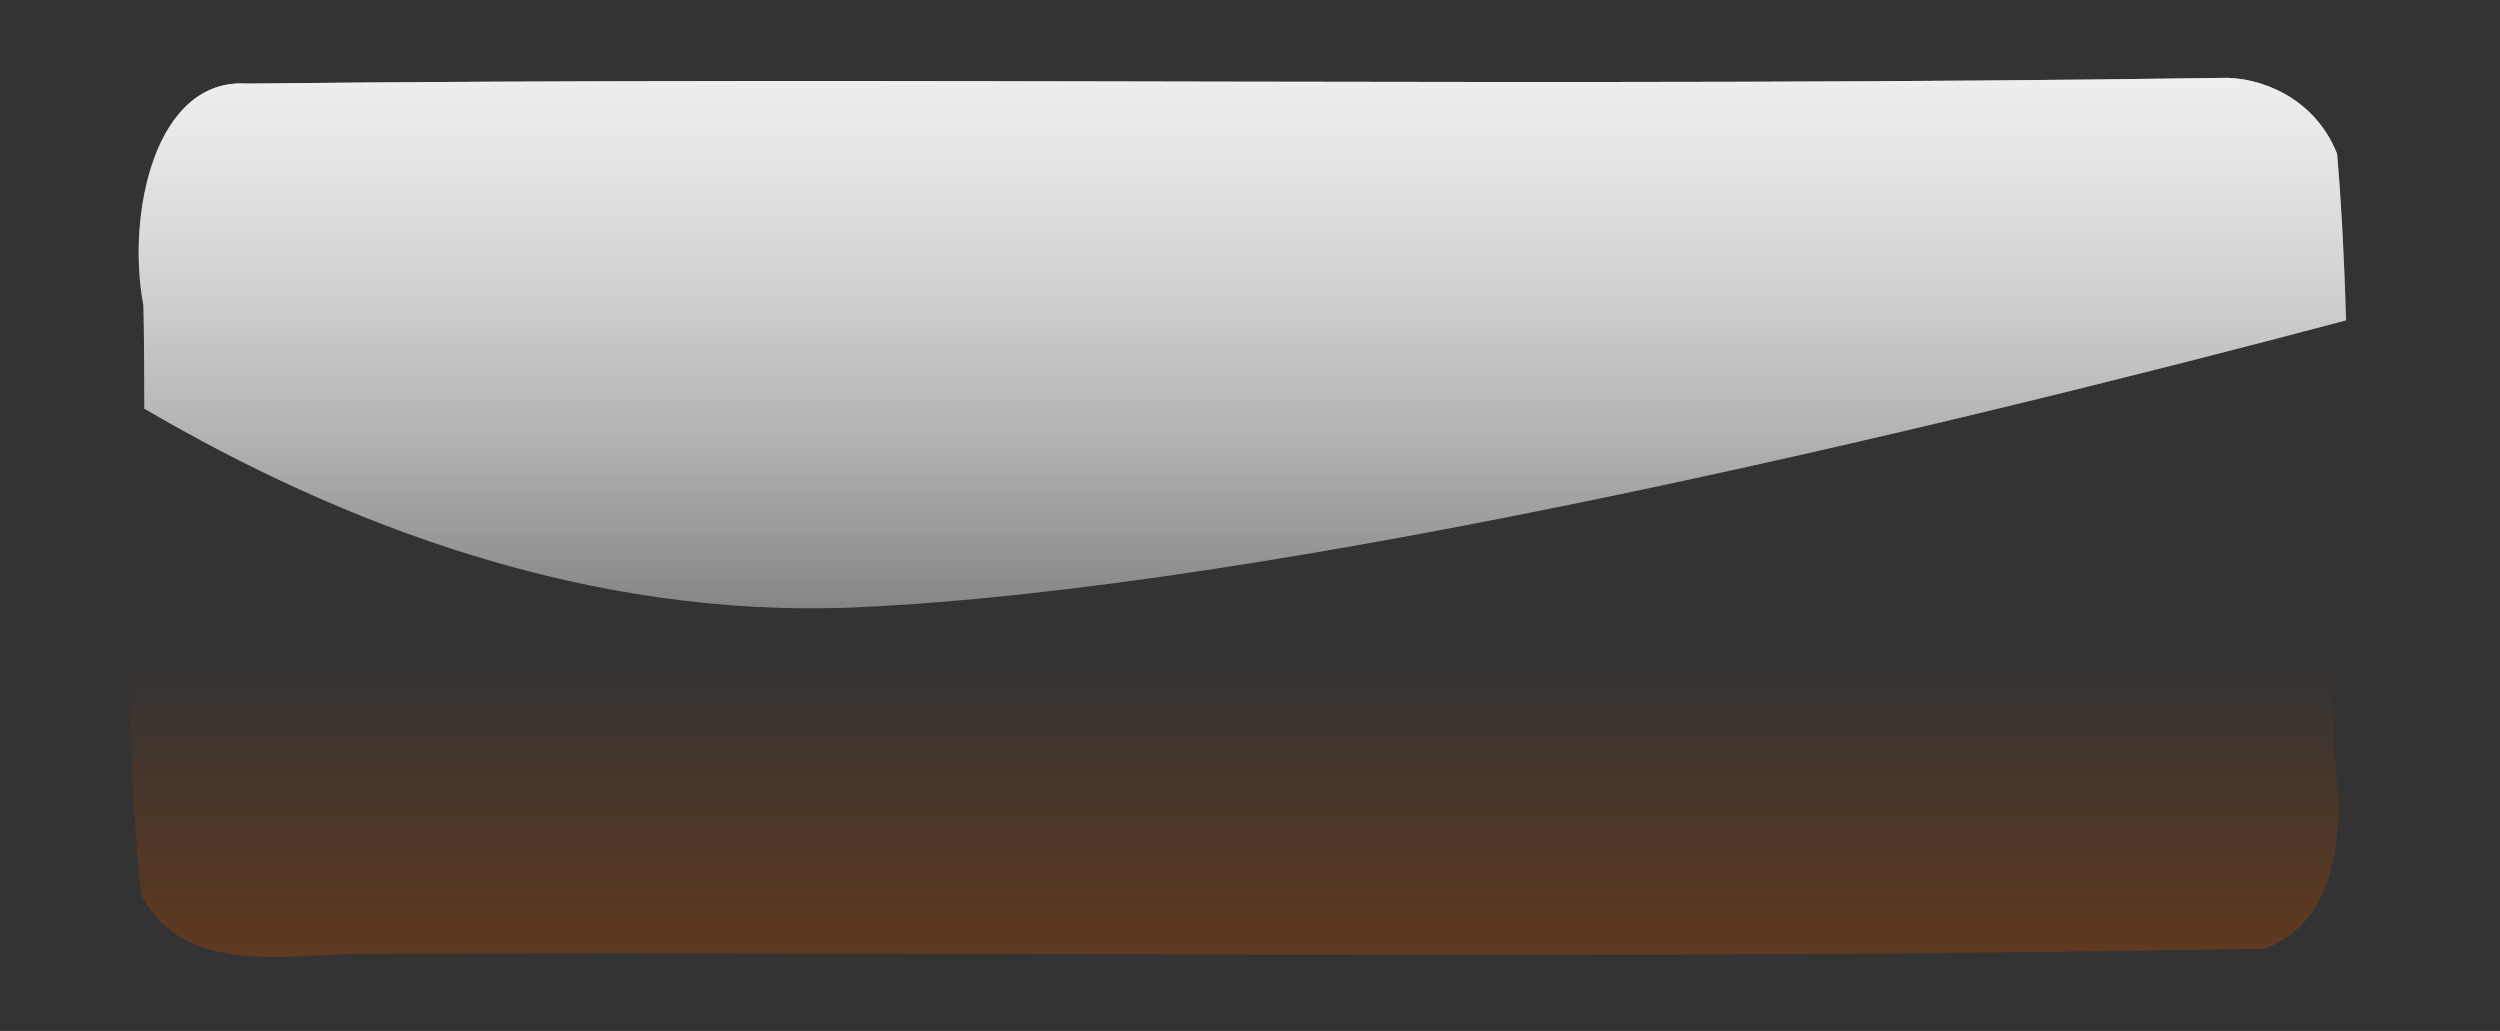
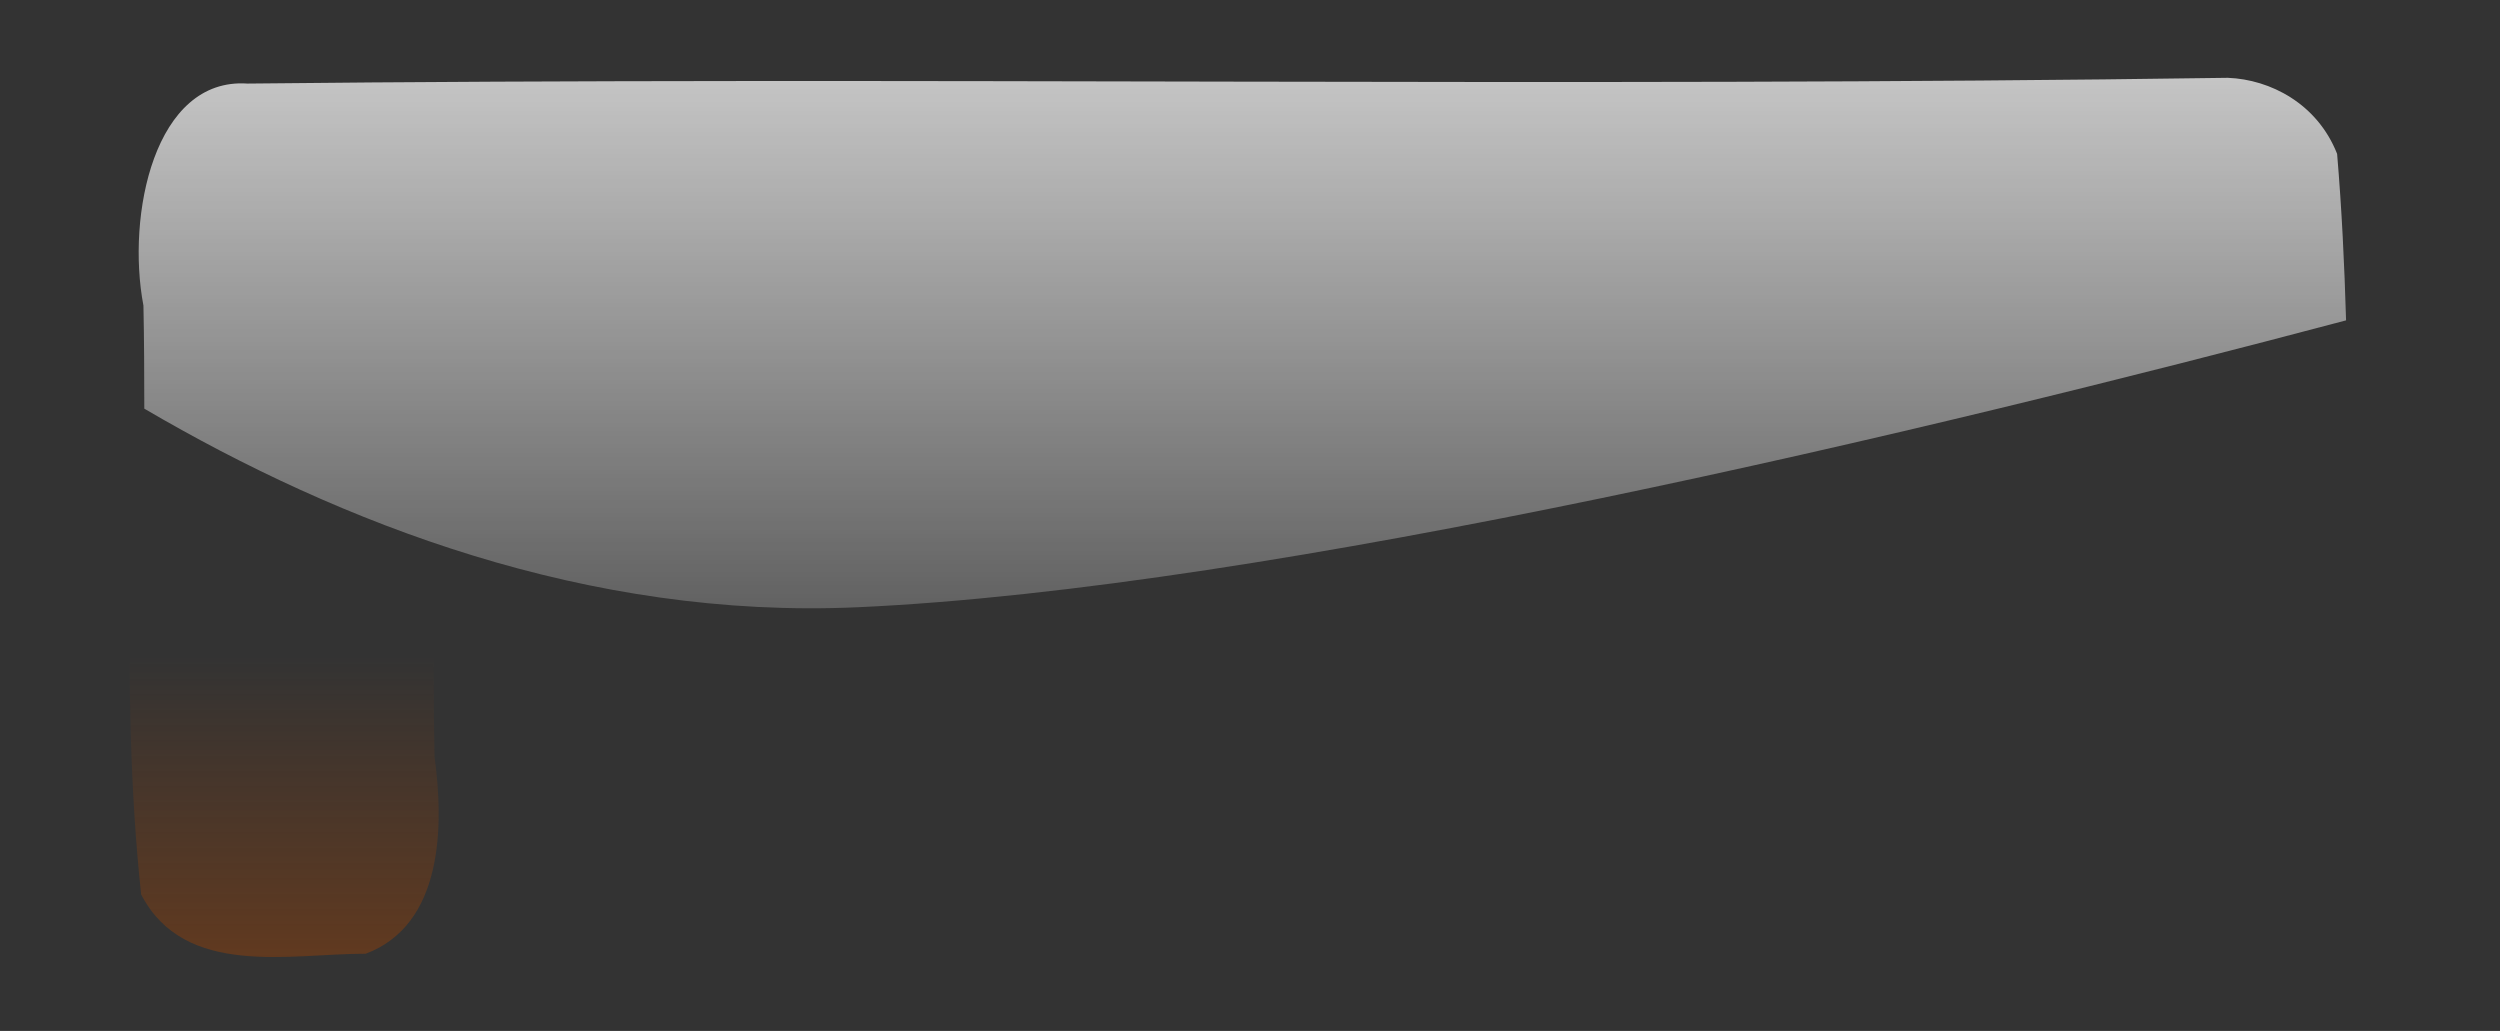
<svg xmlns="http://www.w3.org/2000/svg" xmlns:xlink="http://www.w3.org/1999/xlink" width="808.779" height="333.517">
  <rect width="100%" height="100%" fill="#333333" stroke="none" />
  <title>test 1</title>
  <defs>
    <linearGradient gradientUnits="userSpaceOnUse" xlink:href="#linearGradient3295-5" id="linearGradient4353" y2="392.175" x2="181.472" y1="214.198" x1="181.472" />
    <linearGradient id="linearGradient3295-5">
      <stop stop-color="#ffffff" offset="0" id="stop3297-1" />
      <stop stop-color="#ffffff" stop-opacity="0" offset="1" id="stop3299-45" />
    </linearGradient>
    <linearGradient gradientTransform="matrix(0.968,0,0,0.972,2.925,13.563)" gradientUnits="userSpaceOnUse" xlink:href="#linearGradient3037" id="linearGradient4487" y2="512.347" x2="77.326" y1="419.81" x1="77.326" />
    <linearGradient id="linearGradient3037">
      <stop stop-color="#ffffff" offset="0" id="stop3039" />
      <stop stop-color="#ffffff" stop-opacity="0" offset="1" id="stop3041" />
    </linearGradient>
    <linearGradient gradientTransform="matrix(0.979,0,0,1.22,2.795,19.527)" gradientUnits="userSpaceOnUse" xlink:href="#linearGradient3037-2" id="linearGradient4499" y2="512.347" x2="77.326" y1="419.81" x1="77.326" />
    <linearGradient id="linearGradient3037-2">
      <stop stop-color="#ffffff" offset="0" id="stop3039-0" />
      <stop stop-color="#ffffff" stop-opacity="0" offset="1" id="stop3041-3" />
    </linearGradient>
    <linearGradient gradientTransform="matrix(0.979,0,0,1.22,312.1,-168.084)" gradientUnits="userSpaceOnUse" xlink:href="#linearGradient3037-8" id="linearGradient4511" y2="512.347" x2="77.326" y1="419.81" x1="77.326" />
    <linearGradient id="linearGradient3037-8">
      <stop stop-color="#ffffff" offset="0" id="stop3039-4" />
      <stop stop-color="#ffffff" stop-opacity="0" offset="1" id="stop3041-4" />
    </linearGradient>
    <linearGradient gradientTransform="matrix(0.973,0,0,0.617,109.114,226.011)" gradientUnits="userSpaceOnUse" xlink:href="#linearGradient3065-7" id="linearGradient4526" y2="669.535" x2="321.981" y1="708.832" x1="321.981" />
    <linearGradient id="linearGradient3065-7">
      <stop stop-color="#2b2200" offset="0" id="stop3067-3" />
      <stop stop-color="#2b2200" stop-opacity="0" offset="1" id="stop3069-13" />
    </linearGradient>
    <linearGradient gradientTransform="matrix(-0.979,0,0,-0.624,1074.016,807.066)" gradientUnits="userSpaceOnUse" xlink:href="#linearGradient3065" id="linearGradient4541" y2="669.535" x2="321.981" y1="708.832" x1="321.981" />
    <linearGradient id="linearGradient3065">
      <stop stop-color="#2b2200" offset="0" id="stop3067" />
      <stop stop-color="#2b2200" stop-opacity="0" offset="1" id="stop3069" />
    </linearGradient>
    <linearGradient xlink:href="#linearGradient3037-12" id="linearGradient4561" y2="1.439" x2="0.273" y1="-0.573" x1="0.273" />
    <linearGradient id="linearGradient3037-12">
      <stop stop-color="#ffffff" offset="0" id="stop3039-11" />
      <stop stop-color="#ffffff" stop-opacity="0" offset="1" id="stop3041-8" />
    </linearGradient>
    <linearGradient xlink:href="#linearGradient3113" id="linearGradient4563" y2="0.862" x2="0.464" y1="0.225" x1="0.479" />
    <linearGradient id="linearGradient3113">
      <stop stop-color="#ffde54" offset="0" id="stop3115" />
      <stop stop-color="#ffde54" stop-opacity="0" offset="1" id="stop3117" />
    </linearGradient>
    <linearGradient xlink:href="#linearGradient3141" id="linearGradient4565" y2="0.648" x2="0.43" y1="1.508" x1="0.43" />
    <linearGradient id="linearGradient3141">
      <stop stop-color="#aa4400" offset="0" id="stop3143" />
      <stop stop-color="#aa4400" stop-opacity="0" offset="1" id="stop3145" />
    </linearGradient>
    <linearGradient gradientTransform="matrix(0.979,0,0,1.22,603.657,-37.517)" gradientUnits="userSpaceOnUse" xlink:href="#linearGradient3037-12" id="linearGradient4567" y2="512.347" x2="77.326" y1="419.81" x1="77.326" />
    <linearGradient xlink:href="#linearGradient3037-12" id="linearGradient5668" y2="1.439" x2="0.273" y1="-0.573" x1="0.273" />
  </defs>
  <g>
    <title>Layer 1</title>
    <g id="layer1">
      <g id="g4554" transform="matrix(3.057 0 0 3.057 -1970.29 -1458.37)">
        <rect fill="#e9a30f" id="rect3089" transform="translate(43.561 -21.709) scale(1 1)" y="-604.885" x="-854.39" ry="15.212" height="101.411" width="245.922" />
        <path fill="url(#linearGradient4561)" id="path3095" d="m880.284,485.294c-69.84,1.023 -139.802,-0.145 -209.576,0.61c-9.836,-0.678 -12.833,13.916 -11.011,23.494c0.079,3.629 0.086,7.267 0.092,10.908c20.784,12.18 46.936,22.311 75.517,21.015c43.942,-1.992 113.449,-18.686 157.488,-30.359c-0.173,-5.895 -0.454,-11.773 -0.948,-17.62c-2.098,-5.326 -7.086,-7.875 -11.562,-8.047l-0,0z" />
-         <rect fill="url(#linearGradient4563)" id="rect3111" transform="translate(43.561 -21.709) scale(1 1)" y="-602.35" x="-849.319" ry="13.5" height="90.002" width="235.781" />
-         <path fill="url(#linearGradient4565)" id="path3091" d="m879.011,483.971c-69.843,0.838 -139.807,-0.119 -209.584,0.5c-9.837,-0.556 -12.833,11.402 -11.011,19.25c0.599,22.625 -1.375,45.608 1.04,68c4.609,8.861 15.738,6.256 23.766,6.267c66.997,-0.283 134.073,0.731 201.02,-0.548c8.198,-3.078 8.284,-13.551 7.281,-20.844c-0.463,-21.978 1.299,-44.25 -0.95,-66.031c-2.098,-4.363 -7.086,-6.453 -11.562,-6.594z" />
-         <path fill="url(#linearGradient5668)" id="path3149" d="m880.284,485.294c-69.84,1.023 -139.802,-0.145 -209.576,0.61c-9.836,-0.678 -12.833,13.916 -11.011,23.494c0.079,3.629 0.086,7.267 0.092,10.908c20.784,12.18 46.936,22.311 75.517,21.015c43.942,-1.992 113.449,-18.686 157.488,-30.359c-0.173,-5.895 -0.454,-11.773 -0.948,-17.62c-2.098,-5.326 -7.086,-7.875 -11.562,-8.047l-0,0z" />
+         <path fill="url(#linearGradient4565)" id="path3091" d="m879.011,483.971c-69.843,0.838 -139.807,-0.119 -209.584,0.5c-9.837,-0.556 -12.833,11.402 -11.011,19.25c0.599,22.625 -1.375,45.608 1.04,68c4.609,8.861 15.738,6.256 23.766,6.267c8.198,-3.078 8.284,-13.551 7.281,-20.844c-0.463,-21.978 1.299,-44.25 -0.95,-66.031c-2.098,-4.363 -7.086,-6.453 -11.562,-6.594z" />
      </g>
    </g>
  </g>
</svg>